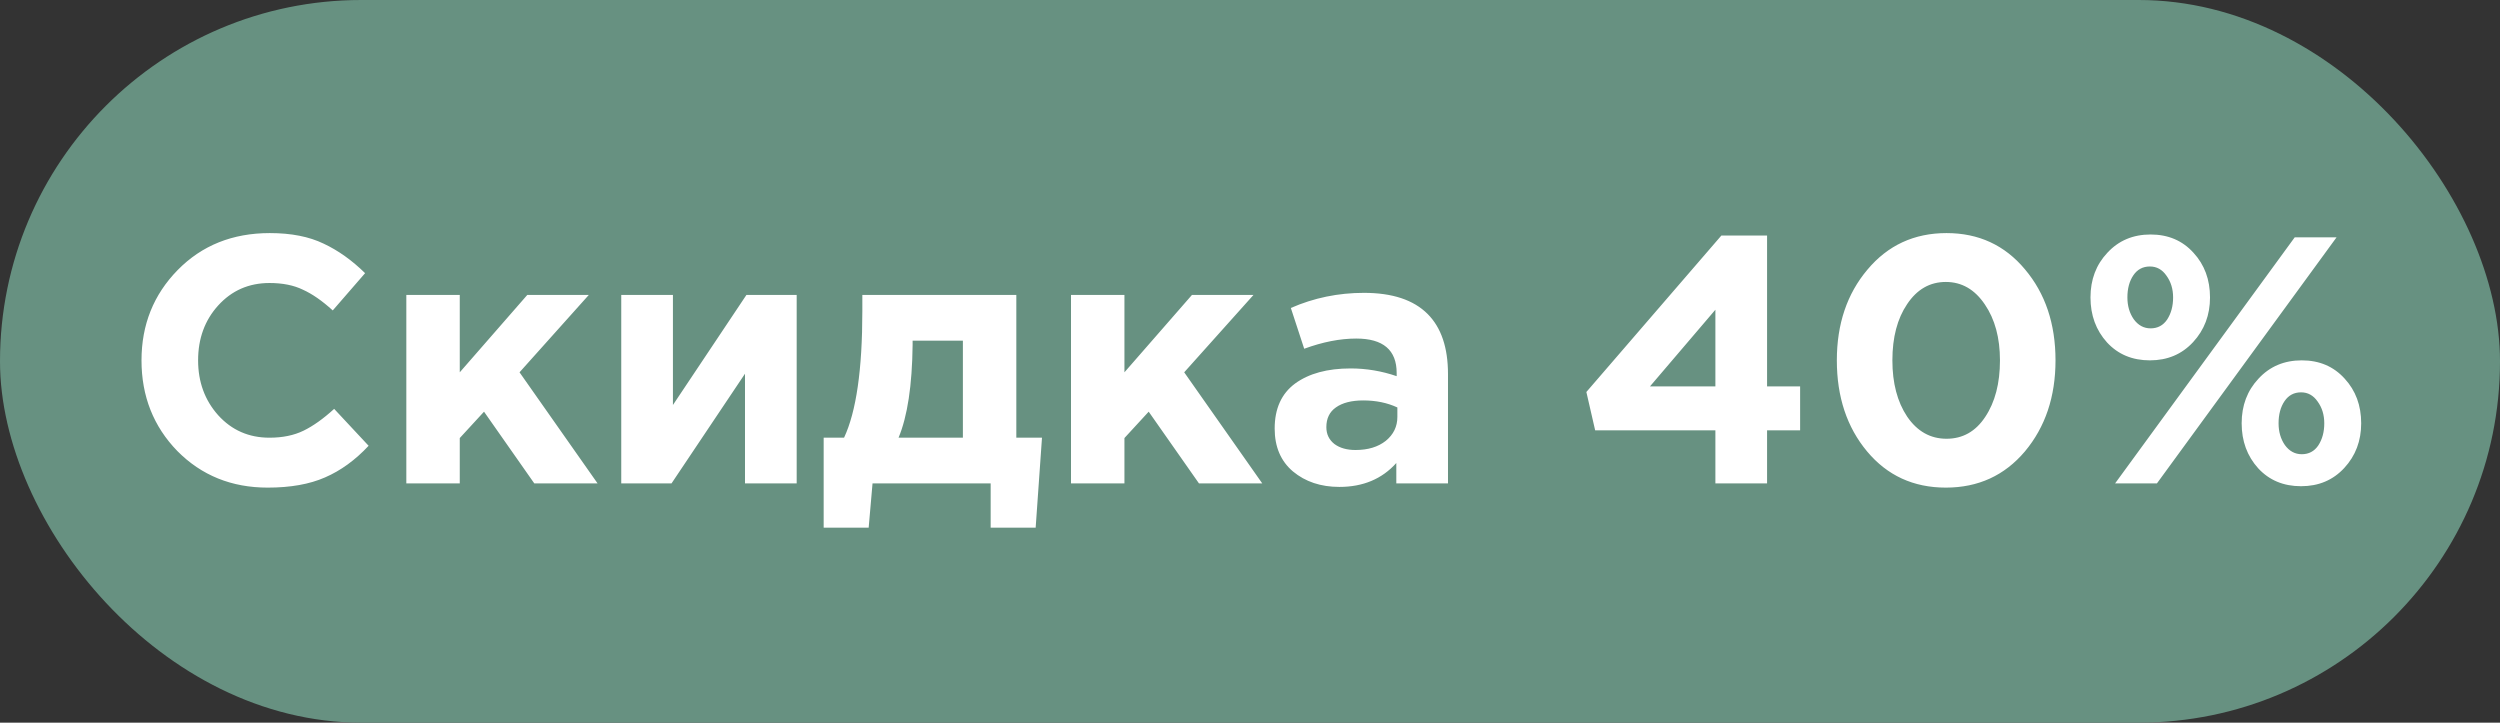
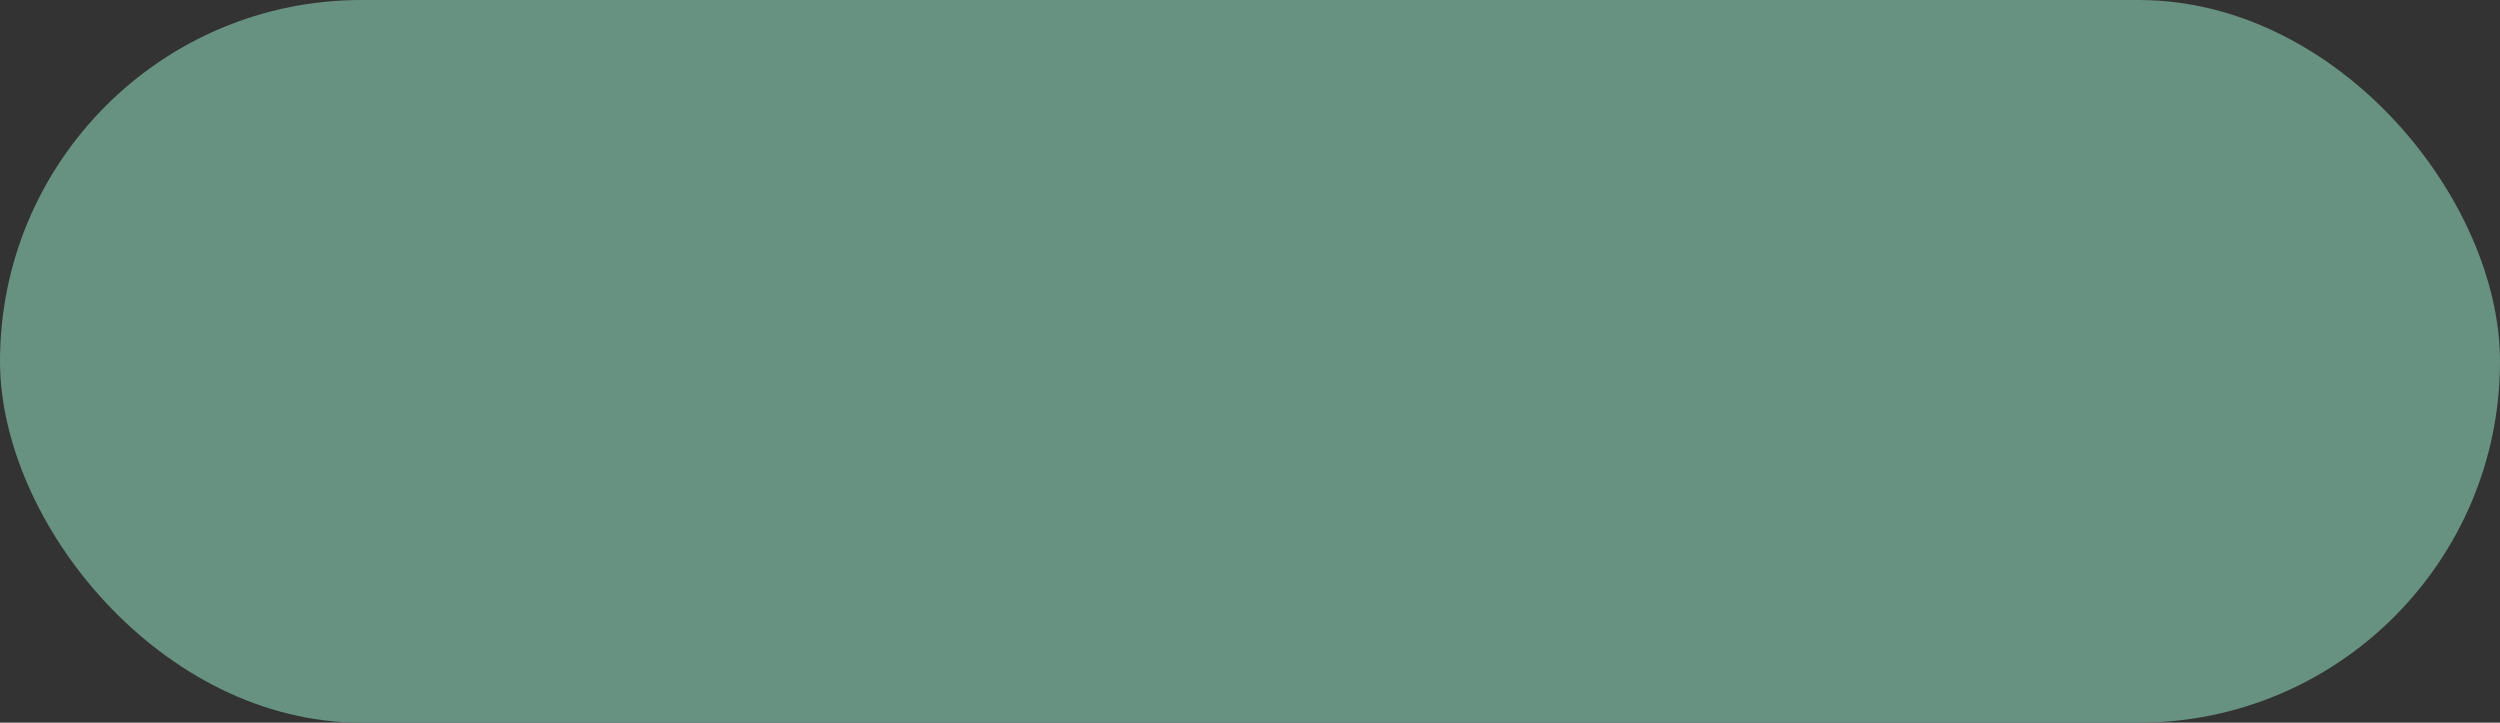
<svg xmlns="http://www.w3.org/2000/svg" width="512" height="148" viewBox="0 0 512 148" fill="none">
  <rect x="0" y="0" width="512" height="148" fill="#333333" stroke="none" />
  <rect width="512" height="148" rx="74" fill="#679181" />
-   <path d="M54.828 99.864C47.436 99.864 41.268 97.368 36.324 92.376C31.428 87.336 28.98 81.144 28.98 73.8C28.98 66.504 31.452 60.336 36.396 55.296C41.34 50.256 47.628 47.736 55.26 47.736C59.628 47.736 63.3 48.456 66.276 49.896C69.252 51.288 72.084 53.304 74.772 55.944L68.148 63.576C65.988 61.608 63.948 60.192 62.028 59.328C60.156 58.416 57.876 57.96 55.188 57.96C50.964 57.96 47.46 59.496 44.676 62.568C41.94 65.592 40.572 69.336 40.572 73.8C40.572 78.216 41.94 81.96 44.676 85.032C47.46 88.104 50.964 89.64 55.188 89.64C57.876 89.64 60.204 89.16 62.172 88.2C64.14 87.24 66.228 85.752 68.436 83.736L75.492 91.296C72.756 94.224 69.78 96.384 66.564 97.776C63.396 99.168 59.484 99.864 54.828 99.864ZM83.216 99V60.408H94.16V76.248L107.984 60.408H120.584L106.4 76.248L122.384 99H109.424L99.128 84.312L94.16 89.712V99H83.216ZM163.16 60.408V99H152.576V76.536L137.528 99H127.232V60.408H137.816V82.944L152.864 60.408H163.16ZM184.023 89.64H197.199V69.768H186.903V70.632C186.807 78.936 185.847 85.272 184.023 89.64ZM202.887 99H178.695L177.903 108.072H168.687V89.64H172.863C175.359 84.312 176.607 75.672 176.607 63.72V60.408H208.143V89.64H213.399L212.103 108.072H202.887V99ZM219.341 99V60.408H230.285V76.248L244.109 60.408H256.709L242.525 76.248L258.509 99H245.549L235.253 84.312L230.285 89.712V99H219.341ZM274.301 99.72C270.509 99.72 267.341 98.664 264.797 96.552C262.301 94.44 261.053 91.512 261.053 87.768C261.053 83.688 262.445 80.616 265.229 78.552C268.061 76.488 271.853 75.456 276.605 75.456C279.821 75.456 282.965 75.984 286.037 77.04V76.392C286.037 71.688 283.277 69.336 277.757 69.336C274.445 69.336 270.893 70.032 267.101 71.424L264.365 63.072C269.069 61.008 274.061 59.976 279.341 59.976C285.149 59.976 289.493 61.416 292.373 64.296C295.157 67.08 296.549 71.184 296.549 76.608V99H285.965V94.824C283.037 98.088 279.149 99.72 274.301 99.72ZM277.613 92.16C280.157 92.16 282.221 91.536 283.805 90.288C285.389 88.992 286.181 87.36 286.181 85.392V83.448C284.117 82.488 281.789 82.008 279.197 82.008C276.797 82.008 274.925 82.488 273.581 83.448C272.285 84.36 271.637 85.704 271.637 87.48C271.637 88.92 272.189 90.072 273.293 90.936C274.397 91.752 275.837 92.16 277.613 92.16ZM351.312 99V88.128H326.688L324.888 80.28L352.536 48.24H361.896V79.128H368.664V88.128H361.896V99H351.312ZM337.92 79.128H351.312V63.432L337.92 79.128ZM414.705 92.448C410.529 97.392 405.129 99.864 398.505 99.864C391.881 99.864 386.505 97.392 382.377 92.448C378.249 87.504 376.185 81.288 376.185 73.8C376.185 66.36 378.273 60.168 382.449 55.224C386.625 50.232 392.025 47.736 398.649 47.736C405.225 47.736 410.577 50.208 414.705 55.152C418.881 60.096 420.969 66.312 420.969 73.8C420.969 81.24 418.881 87.456 414.705 92.448ZM390.585 85.32C392.649 88.344 395.337 89.856 398.649 89.856C401.961 89.856 404.601 88.368 406.569 85.392C408.585 82.368 409.593 78.504 409.593 73.8C409.593 69.192 408.561 65.376 406.497 62.352C404.433 59.28 401.769 57.744 398.505 57.744C395.241 57.744 392.601 59.256 390.585 62.28C388.569 65.256 387.561 69.096 387.561 73.8C387.561 78.456 388.569 82.296 390.585 85.32ZM449.155 70.056C446.851 72.552 443.899 73.8 440.299 73.8C436.699 73.8 433.771 72.576 431.515 70.128C429.259 67.632 428.131 64.56 428.131 60.912C428.131 57.264 429.283 54.216 431.587 51.768C433.891 49.272 436.843 48.024 440.443 48.024C444.043 48.024 446.971 49.272 449.227 51.768C451.483 54.216 452.611 57.264 452.611 60.912C452.611 64.512 451.459 67.56 449.155 70.056ZM433.171 99L469.963 48.6H478.531L441.739 99H433.171ZM480.115 95.832C477.811 98.328 474.859 99.576 471.259 99.576C467.659 99.576 464.731 98.352 462.475 95.904C460.219 93.408 459.091 90.336 459.091 86.688C459.091 83.04 460.243 79.992 462.547 77.544C464.851 75.048 467.803 73.8 471.403 73.8C475.003 73.8 477.931 75.048 480.187 77.544C482.443 79.992 483.571 83.04 483.571 86.688C483.571 90.288 482.419 93.336 480.115 95.832ZM440.443 67.248C441.883 67.248 443.011 66.648 443.827 65.448C444.643 64.2 445.051 62.688 445.051 60.912C445.051 59.184 444.595 57.696 443.683 56.448C442.819 55.2 441.691 54.576 440.299 54.576C438.859 54.576 437.731 55.176 436.915 56.376C436.099 57.576 435.691 59.088 435.691 60.912C435.691 62.64 436.123 64.128 436.987 65.376C437.899 66.624 439.051 67.248 440.443 67.248ZM471.403 93.024C472.843 93.024 473.971 92.424 474.787 91.224C475.603 89.976 476.011 88.464 476.011 86.688C476.011 84.96 475.555 83.472 474.643 82.224C473.779 80.976 472.651 80.352 471.259 80.352C469.819 80.352 468.691 80.952 467.875 82.152C467.059 83.352 466.651 84.864 466.651 86.688C466.651 88.416 467.083 89.904 467.947 91.152C468.859 92.4 470.011 93.024 471.403 93.024Z" fill="white" />
</svg>